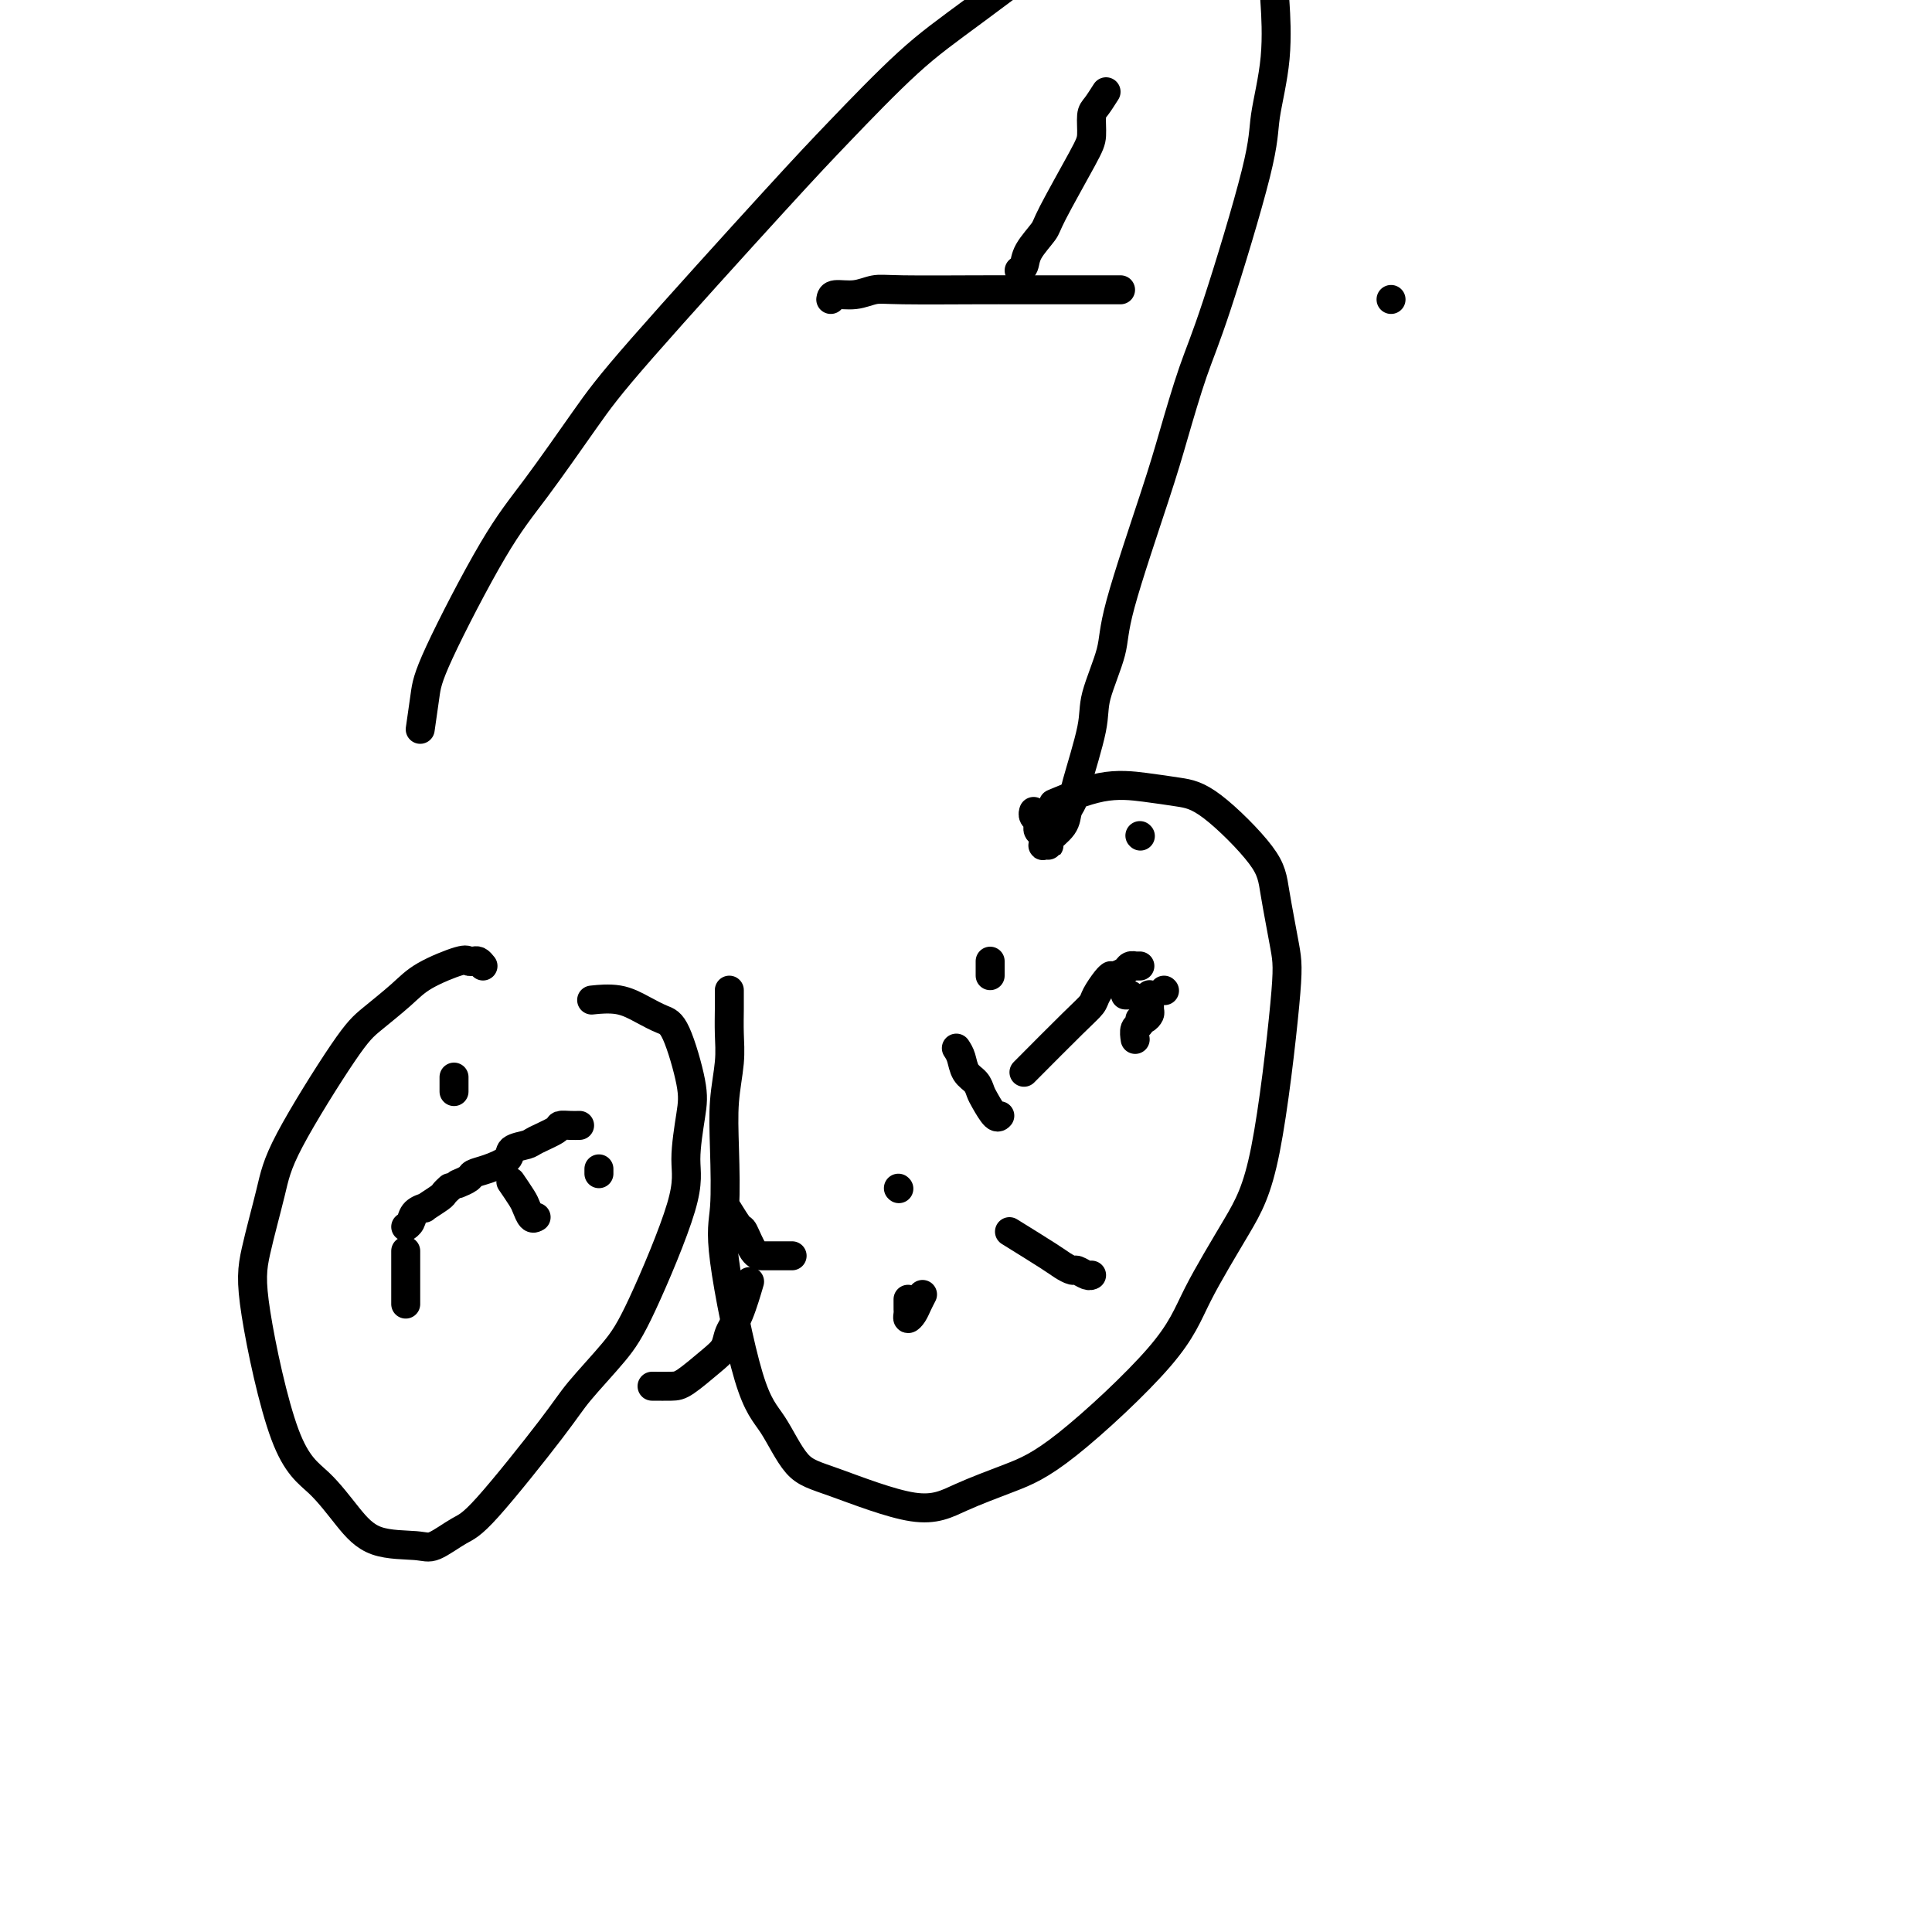
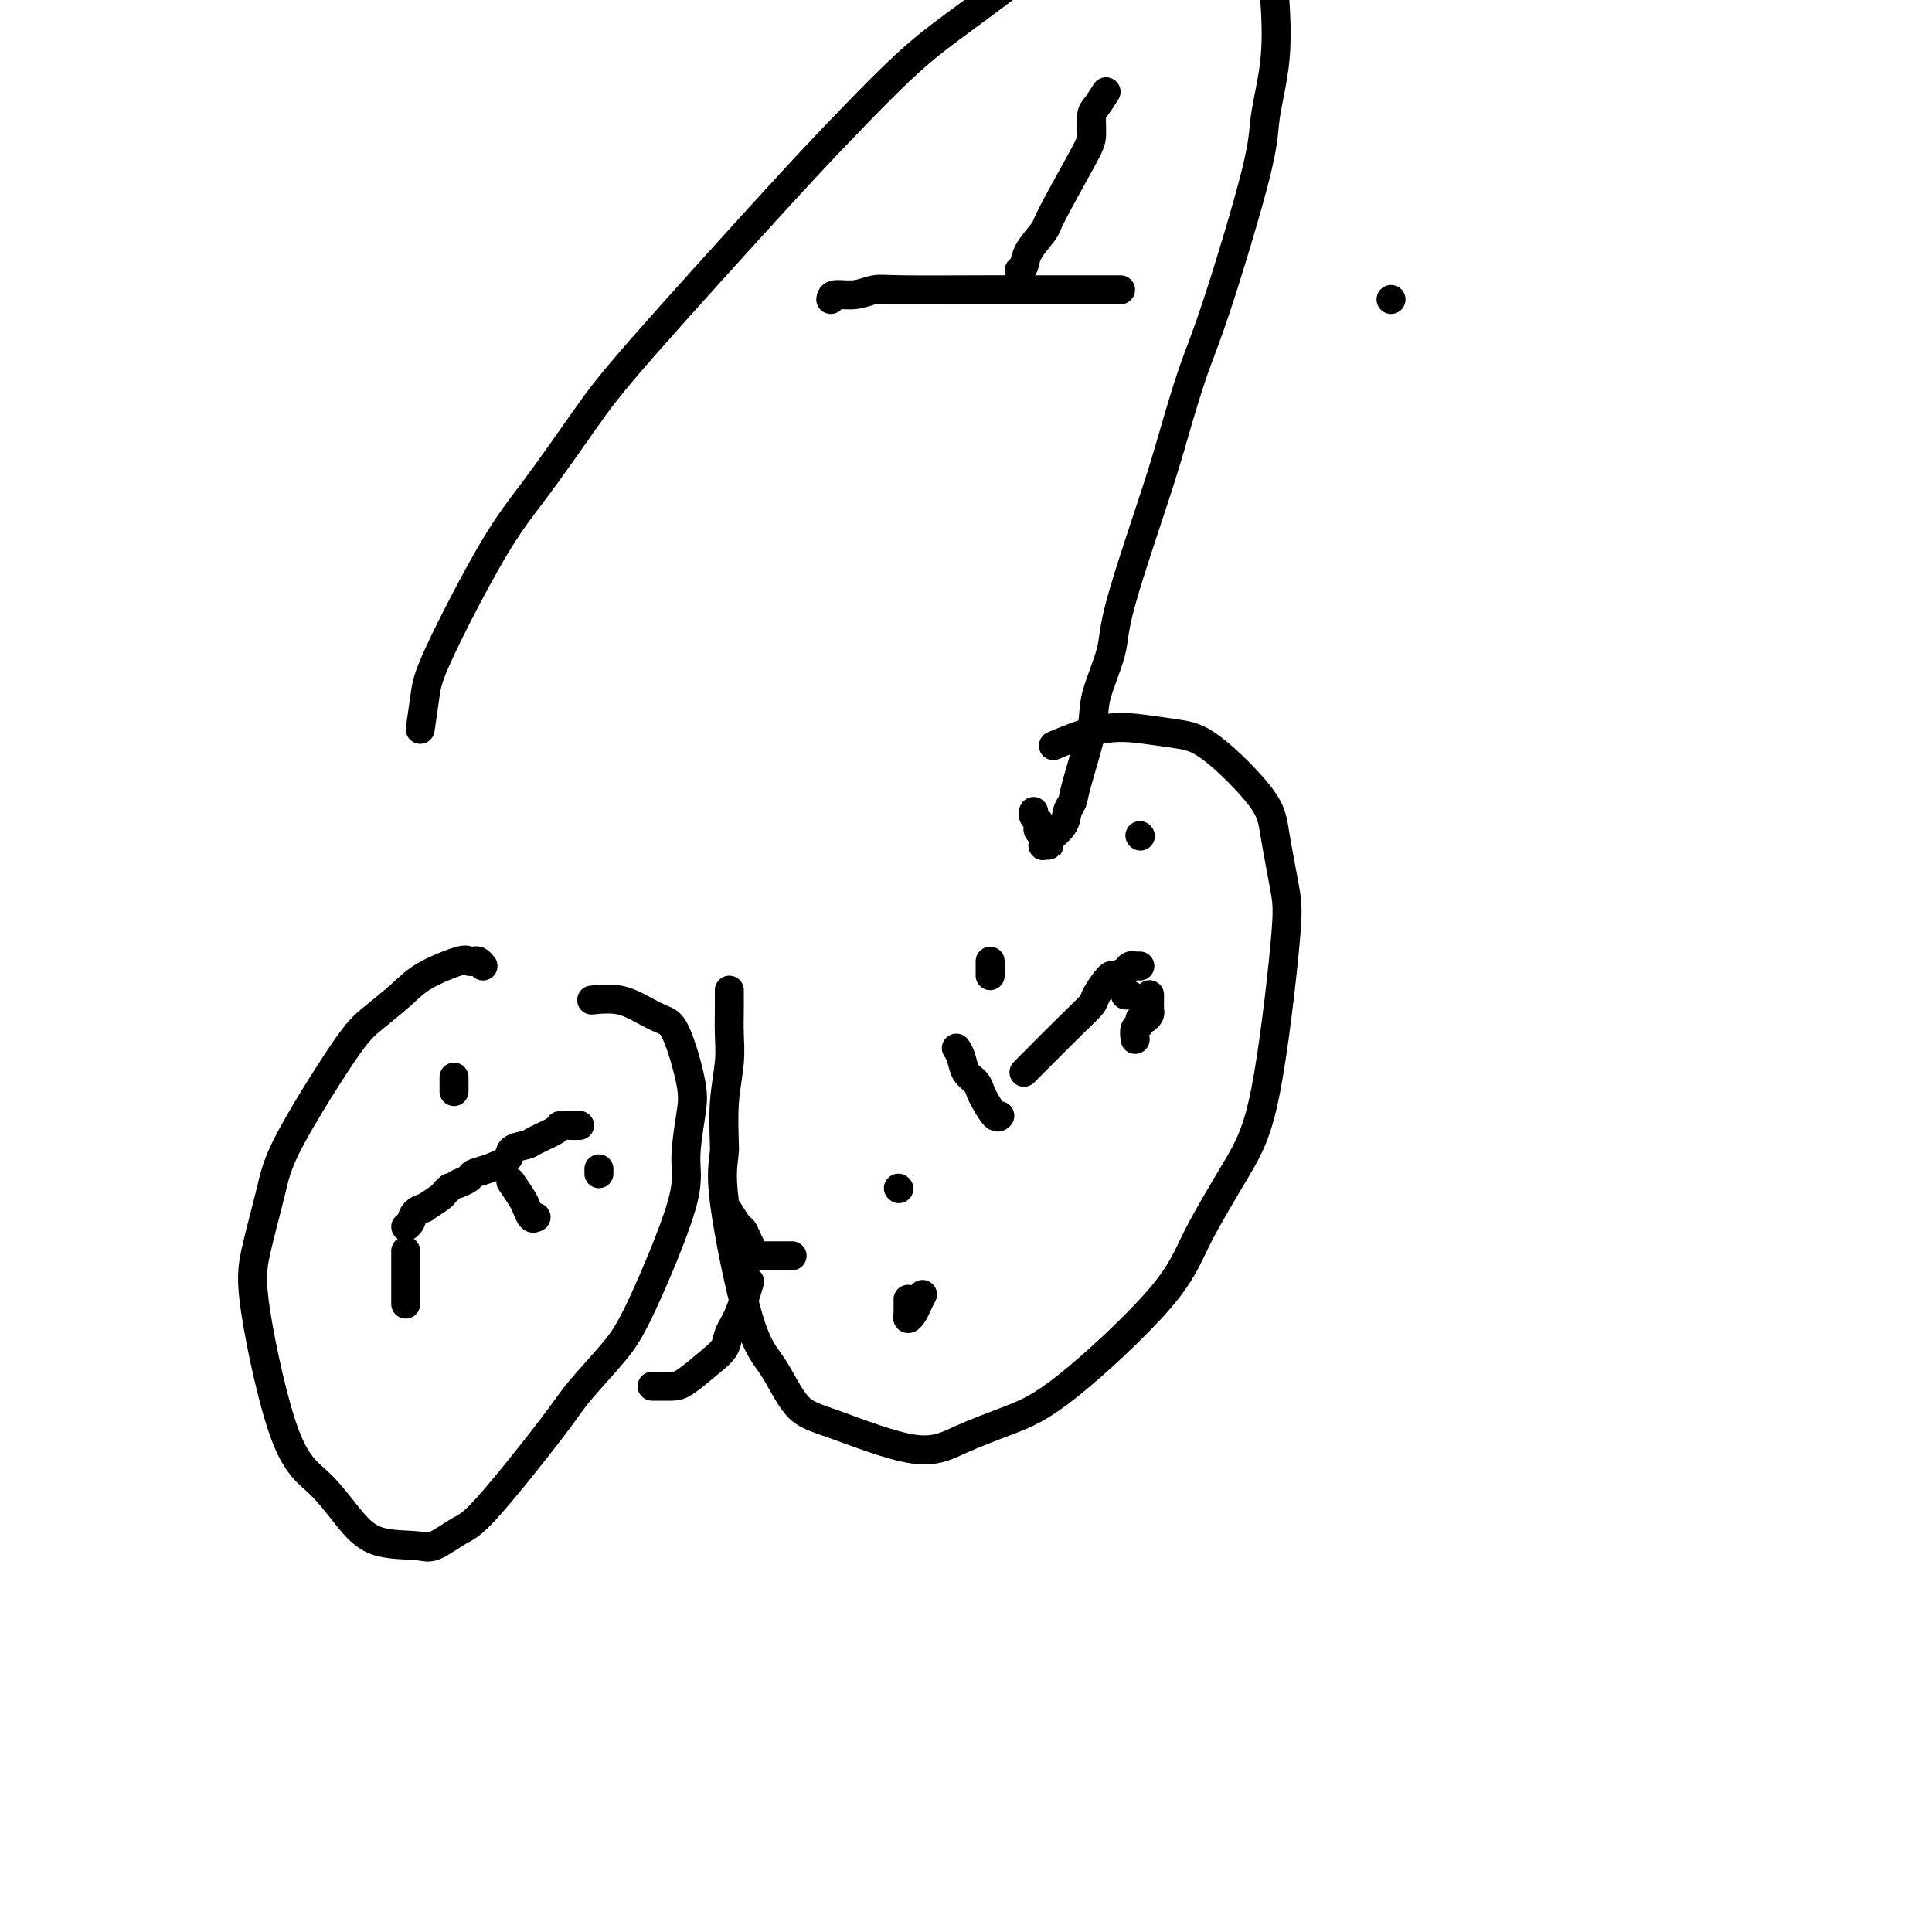
<svg xmlns="http://www.w3.org/2000/svg" viewBox="0 0 400 400" version="1.1">
  <g fill="none" stroke="#000000" stroke-width="6" stroke-linecap="round" stroke-linejoin="round">
    <path d="M100,200c-0.337,-0.418 -0.673,-0.836 -1,-1c-0.327,-0.164 -0.644,-0.076 -1,0c-0.356,0.076 -0.752,0.138 -1,0c-0.248,-0.138 -0.348,-0.475 -2,0c-1.652,0.475 -4.855,1.763 -7,3c-2.145,1.237 -3.231,2.425 -5,4c-1.769,1.575 -4.221,3.539 -6,5c-1.779,1.461 -2.884,2.420 -6,7c-3.116,4.580 -8.244,12.780 -11,18c-2.756,5.220 -3.141,7.461 -4,11c-0.859,3.539 -2.191,8.378 -3,12c-0.809,3.622 -1.095,6.028 0,13c1.095,6.972 3.571,18.508 6,25c2.429,6.492 4.812,7.938 7,10c2.188,2.062 4.182,4.738 6,7c1.818,2.262 3.461,4.108 6,5c2.539,0.892 5.975,0.830 8,1c2.025,0.170 2.639,0.573 4,0c1.361,-0.573 3.469,-2.122 5,-3c1.531,-0.878 2.484,-1.084 6,-5c3.516,-3.916 9.595,-11.540 13,-16c3.405,-4.460 4.137,-5.756 6,-8c1.863,-2.244 4.856,-5.436 7,-8c2.144,-2.564 3.438,-4.500 6,-10c2.562,-5.500 6.390,-14.563 8,-20c1.610,-5.437 1.001,-7.249 1,-10c-0.001,-2.751 0.605,-6.441 1,-9c0.395,-2.559 0.579,-3.985 0,-7c-0.579,-3.015 -1.921,-7.617 -3,-10c-1.079,-2.383 -1.894,-2.547 -3,-3c-1.106,-0.453 -2.503,-1.193 -4,-2c-1.497,-0.807 -3.095,-1.679 -5,-2c-1.905,-0.321 -4.116,-0.092 -5,0c-0.884,0.092 -0.442,0.046 0,0" />
-     <path d="M151,205c-0.002,0.199 -0.004,0.398 0,1c0.004,0.602 0.015,1.606 0,3c-0.015,1.394 -0.055,3.176 0,5c0.055,1.824 0.207,3.688 0,6c-0.207,2.312 -0.773,5.073 -1,8c-0.227,2.927 -0.116,6.022 0,10c0.116,3.978 0.238,8.841 0,12c-0.238,3.159 -0.836,4.614 0,11c0.836,6.386 3.106,17.703 5,24c1.894,6.297 3.412,7.574 5,10c1.588,2.426 3.247,6.001 5,8c1.753,1.999 3.600,2.424 8,4c4.400,1.576 11.352,4.305 16,5c4.648,0.695 6.991,-0.645 10,-2c3.009,-1.355 6.684,-2.725 10,-4c3.316,-1.275 6.273,-2.454 12,-7c5.727,-4.546 14.225,-12.459 19,-18c4.775,-5.541 5.828,-8.709 8,-13c2.172,-4.291 5.465,-9.704 8,-14c2.535,-4.296 4.312,-7.476 6,-16c1.688,-8.524 3.285,-22.392 4,-30c0.715,-7.608 0.546,-8.956 0,-12c-0.546,-3.044 -1.469,-7.785 -2,-11c-0.531,-3.215 -0.671,-4.903 -3,-8c-2.329,-3.097 -6.846,-7.603 -10,-10c-3.154,-2.397 -4.945,-2.684 -7,-3c-2.055,-0.316 -4.376,-0.662 -7,-1c-2.624,-0.338 -5.553,-0.668 -9,0c-3.447,0.668 -7.414,2.334 -9,3c-1.586,0.666 -0.793,0.333 0,0" />
+     <path d="M151,205c-0.002,0.199 -0.004,0.398 0,1c0.004,0.602 0.015,1.606 0,3c-0.015,1.394 -0.055,3.176 0,5c0.055,1.824 0.207,3.688 0,6c-0.207,2.312 -0.773,5.073 -1,8c-0.227,2.927 -0.116,6.022 0,10c-0.238,3.159 -0.836,4.614 0,11c0.836,6.386 3.106,17.703 5,24c1.894,6.297 3.412,7.574 5,10c1.588,2.426 3.247,6.001 5,8c1.753,1.999 3.600,2.424 8,4c4.400,1.576 11.352,4.305 16,5c4.648,0.695 6.991,-0.645 10,-2c3.009,-1.355 6.684,-2.725 10,-4c3.316,-1.275 6.273,-2.454 12,-7c5.727,-4.546 14.225,-12.459 19,-18c4.775,-5.541 5.828,-8.709 8,-13c2.172,-4.291 5.465,-9.704 8,-14c2.535,-4.296 4.312,-7.476 6,-16c1.688,-8.524 3.285,-22.392 4,-30c0.715,-7.608 0.546,-8.956 0,-12c-0.546,-3.044 -1.469,-7.785 -2,-11c-0.531,-3.215 -0.671,-4.903 -3,-8c-2.329,-3.097 -6.846,-7.603 -10,-10c-3.154,-2.397 -4.945,-2.684 -7,-3c-2.055,-0.316 -4.376,-0.662 -7,-1c-2.624,-0.338 -5.553,-0.668 -9,0c-3.447,0.668 -7.414,2.334 -9,3c-1.586,0.666 -0.793,0.333 0,0" />
    <path d="M87,151c0.362,-2.497 0.724,-4.994 1,-7c0.276,-2.006 0.466,-3.522 3,-9c2.534,-5.478 7.414,-14.917 11,-21c3.586,-6.083 5.879,-8.811 9,-13c3.121,-4.189 7.068,-9.840 10,-14c2.932,-4.160 4.847,-6.830 12,-15c7.153,-8.170 19.544,-21.841 27,-30c7.456,-8.159 9.978,-10.805 14,-15c4.022,-4.195 9.544,-9.937 14,-14c4.456,-4.063 7.844,-6.447 14,-11c6.156,-4.553 15.078,-11.277 24,-18" />
    <path d="M264,1c-0.059,-0.927 -0.119,-1.854 0,0c0.119,1.854 0.416,6.488 0,11c-0.416,4.512 -1.546,8.903 -2,12c-0.454,3.097 -0.231,4.900 -2,12c-1.769,7.100 -5.529,19.497 -8,27c-2.471,7.503 -3.654,10.112 -5,14c-1.346,3.888 -2.855,9.053 -4,13c-1.145,3.947 -1.926,6.674 -4,13c-2.074,6.326 -5.442,16.251 -7,22c-1.558,5.749 -1.306,7.322 -2,10c-0.694,2.678 -2.333,6.460 -3,9c-0.667,2.540 -0.362,3.838 -1,7c-0.638,3.162 -2.221,8.188 -3,11c-0.779,2.812 -0.755,3.408 -1,4c-0.245,0.592 -0.758,1.178 -1,2c-0.242,0.822 -0.212,1.880 -1,3c-0.788,1.120 -2.393,2.301 -3,3c-0.607,0.699 -0.215,0.916 0,1c0.215,0.084 0.255,0.034 0,0c-0.255,-0.034 -0.804,-0.050 -1,0c-0.196,0.050 -0.039,0.168 0,0c0.039,-0.168 -0.041,-0.622 0,-1c0.041,-0.378 0.203,-0.678 0,-1c-0.203,-0.322 -0.772,-0.664 -1,-1c-0.228,-0.336 -0.113,-0.665 0,-1c0.113,-0.335 0.226,-0.678 0,-1c-0.226,-0.322 -0.792,-0.625 -1,-1c-0.208,-0.375 -0.060,-0.821 0,-1c0.060,-0.179 0.030,-0.089 0,0" />
    <path d="M172,62c0.071,-0.453 0.142,-0.906 1,-1c0.858,-0.094 2.502,0.171 4,0c1.498,-0.171 2.849,-0.778 4,-1c1.151,-0.222 2.101,-0.060 6,0c3.899,0.060 10.748,0.016 15,0c4.252,-0.016 5.909,-0.004 8,0c2.091,0.004 4.617,0.001 7,0c2.383,-0.001 4.625,-0.000 7,0c2.375,0.000 4.884,0.000 6,0c1.116,-0.000 0.839,-0.000 1,0c0.161,0.000 0.760,0.000 1,0c0.240,-0.000 0.120,-0.000 0,0" />
    <path d="M229,19c-0.728,1.144 -1.456,2.289 -2,3c-0.544,0.711 -0.903,0.990 -1,2c-0.097,1.010 0.069,2.752 0,4c-0.069,1.248 -0.371,2.001 -2,5c-1.629,2.999 -4.584,8.243 -6,11c-1.416,2.757 -1.294,3.026 -2,4c-0.706,0.974 -2.241,2.653 -3,4c-0.759,1.347 -0.743,2.363 -1,3c-0.257,0.637 -0.788,0.896 -1,1c-0.212,0.104 -0.106,0.052 0,0" />
    <path d="M198,217c0.363,0.553 0.726,1.105 1,2c0.274,0.895 0.458,2.132 1,3c0.542,0.868 1.441,1.367 2,2c0.559,0.633 0.777,1.399 1,2c0.223,0.601 0.452,1.037 1,2c0.548,0.963 1.417,2.451 2,3c0.583,0.549 0.881,0.157 1,0c0.119,-0.157 0.060,-0.078 0,0" />
    <path d="M191,268c-0.340,0.656 -0.679,1.311 -1,2c-0.321,0.689 -0.622,1.411 -1,2c-0.378,0.589 -0.833,1.044 -1,1c-0.167,-0.044 -0.045,-0.586 0,-1c0.045,-0.414 0.012,-0.699 0,-1c-0.012,-0.301 -0.003,-0.620 0,-1c0.003,-0.380 0.001,-0.823 0,-1c-0.001,-0.177 -0.000,-0.089 0,0" />
    <path d="M212,222c3.790,-3.812 7.579,-7.624 10,-10c2.421,-2.376 3.472,-3.316 4,-4c0.528,-0.684 0.533,-1.111 1,-2c0.467,-0.889 1.395,-2.239 2,-3c0.605,-0.761 0.887,-0.932 1,-1c0.113,-0.068 0.056,-0.034 0,0" />
    <path d="M231,202c0.765,-0.309 1.529,-0.619 2,-1c0.471,-0.381 0.648,-0.834 1,-1c0.352,-0.166 0.878,-0.044 1,0c0.122,0.044 -0.159,0.012 0,0c0.159,-0.012 0.760,-0.003 1,0c0.240,0.003 0.120,0.002 0,0" />
    <path d="M238,206c-0.002,-0.058 -0.003,-0.117 0,0c0.003,0.117 0.011,0.409 0,1c-0.011,0.591 -0.040,1.482 0,2c0.040,0.518 0.151,0.662 0,1c-0.151,0.338 -0.562,0.868 -1,1c-0.438,0.132 -0.902,-0.136 -1,0c-0.098,0.136 0.170,0.676 0,1c-0.170,0.324 -0.776,0.433 -1,1c-0.224,0.567 -0.064,1.590 0,2c0.064,0.410 0.032,0.205 0,0" />
    <path d="M164,260c-0.667,-0.000 -1.335,-0.001 -2,0c-0.665,0.001 -1.329,0.003 -2,0c-0.671,-0.003 -1.350,-0.012 -2,0c-0.650,0.012 -1.271,0.045 -2,-1c-0.729,-1.045 -1.567,-3.167 -2,-4c-0.433,-0.833 -0.463,-0.378 -1,-1c-0.537,-0.622 -1.582,-2.321 -2,-3c-0.418,-0.679 -0.209,-0.340 0,0" />
    <path d="M120,233c-0.619,0.016 -1.239,0.032 -2,0c-0.761,-0.032 -1.665,-0.111 -2,0c-0.335,0.111 -0.101,0.414 -1,1c-0.899,0.586 -2.933,1.456 -4,2c-1.067,0.544 -1.169,0.762 -2,1c-0.831,0.238 -2.393,0.497 -3,1c-0.607,0.503 -0.261,1.249 -1,2c-0.739,0.751 -2.563,1.508 -4,2c-1.437,0.492 -2.488,0.720 -3,1c-0.512,0.280 -0.484,0.614 -1,1c-0.516,0.386 -1.576,0.825 -2,1c-0.424,0.175 -0.212,0.088 0,0" />
    <path d="M93,246c0.108,-0.099 0.217,-0.199 0,0c-0.217,0.199 -0.758,0.696 -1,1c-0.242,0.304 -0.183,0.414 -1,1c-0.817,0.586 -2.510,1.649 -3,2c-0.490,0.351 0.222,-0.011 0,0c-0.222,0.011 -1.379,0.395 -2,1c-0.621,0.605 -0.706,1.432 -1,2c-0.294,0.568 -0.798,0.877 -1,1c-0.202,0.123 -0.101,0.062 0,0" />
    <path d="M84,259c0.000,0.214 0.000,0.427 0,1c0.000,0.573 0.000,1.505 0,2c0.000,0.495 0.000,0.553 0,1c-0.000,0.447 0.000,1.283 0,2c0.000,0.717 0.000,1.316 0,2c0.000,0.684 0.000,1.453 0,2c0.000,0.547 0.000,0.870 0,1c0.000,0.130 0.000,0.065 0,0" />
    <path d="M135,287c1.480,0.011 2.959,0.022 4,0c1.041,-0.022 1.643,-0.078 3,-1c1.357,-0.922 3.467,-2.710 5,-4c1.533,-1.290 2.488,-2.080 3,-3c0.512,-0.920 0.581,-1.968 1,-3c0.419,-1.032 1.190,-2.047 2,-4c0.810,-1.953 1.660,-4.844 2,-6c0.340,-1.156 0.170,-0.578 0,0" />
    <path d="M124,242c0.000,0.422 0.000,0.844 0,1c0.000,0.156 0.000,0.044 0,0c-0.000,-0.044 0.000,-0.022 0,0" />
    <path d="M111,252c-0.324,0.190 -0.648,0.380 -1,0c-0.352,-0.380 -0.734,-1.329 -1,-2c-0.266,-0.671 -0.418,-1.065 -1,-2c-0.582,-0.935 -1.595,-2.410 -2,-3c-0.405,-0.590 -0.203,-0.295 0,0" />
    <path d="M94,226c0.000,-0.339 0.000,-0.679 0,-1c0.000,-0.321 0.000,-0.625 0,-1c0.000,-0.375 0.000,-0.821 0,-1c0.000,-0.179 0.000,-0.089 0,0" />
    <path d="M233,206c0.417,0.000 0.833,0.000 1,0c0.167,0.000 0.083,0.000 0,0" />
    <path d="M205,202c0.000,-0.339 0.000,-0.679 0,-1c0.000,-0.321 0.000,-0.625 0,-1c0.000,-0.375 -0.000,-0.821 0,-1c0.000,-0.179 0.000,-0.089 0,0" />
    <path d="M186,246c0.000,0.000 0.100,0.100 0.1,0.1" />
-     <path d="M209,255c3.098,1.919 6.196,3.839 8,5c1.804,1.161 2.315,1.565 3,2c0.685,0.435 1.543,0.901 2,1c0.457,0.099 0.514,-0.169 1,0c0.486,0.169 1.400,0.776 2,1c0.600,0.224 0.886,0.064 1,0c0.114,-0.064 0.057,-0.032 0,0" />
-     <path d="M241,205c0.000,0.000 0.100,0.100 0.1,0.1" />
    <path d="M236,173c0.000,0.000 0.100,0.100 0.1,0.1" />
    <path d="M288,62c0.000,0.000 0.000,0.000 0,0c0.000,0.000 0.000,0.000 0,0" />
  </g>
</svg>